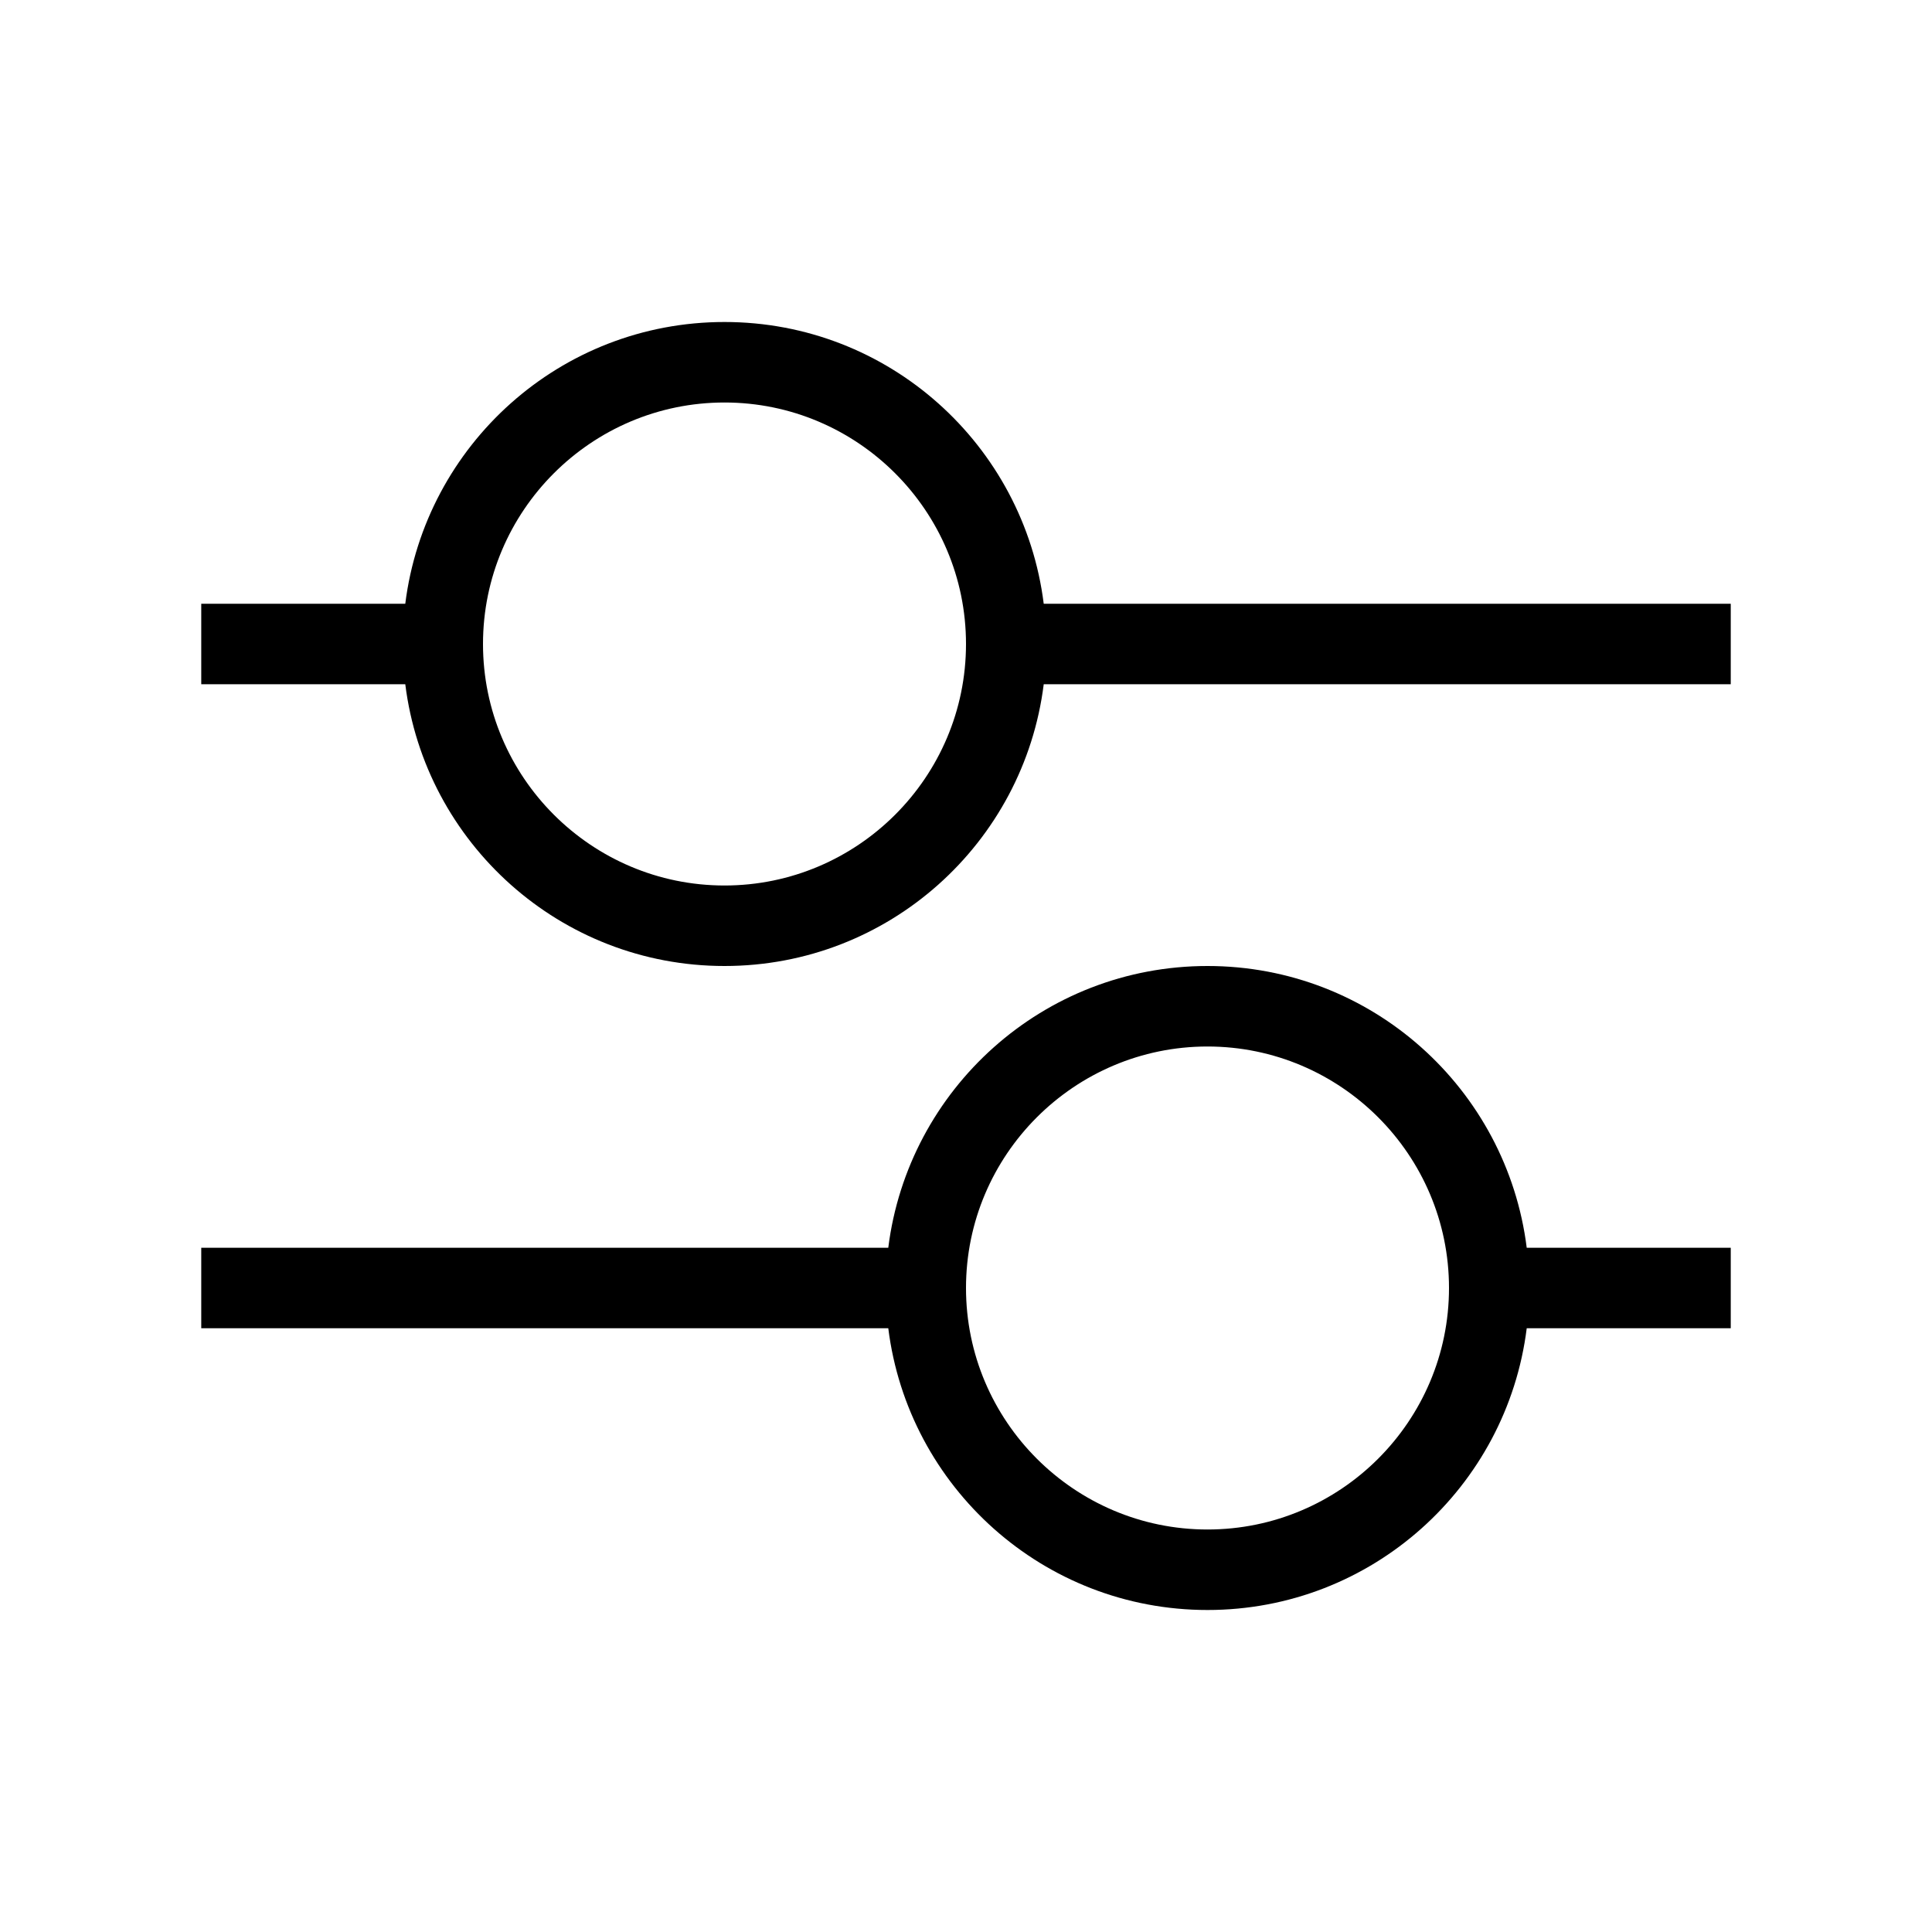
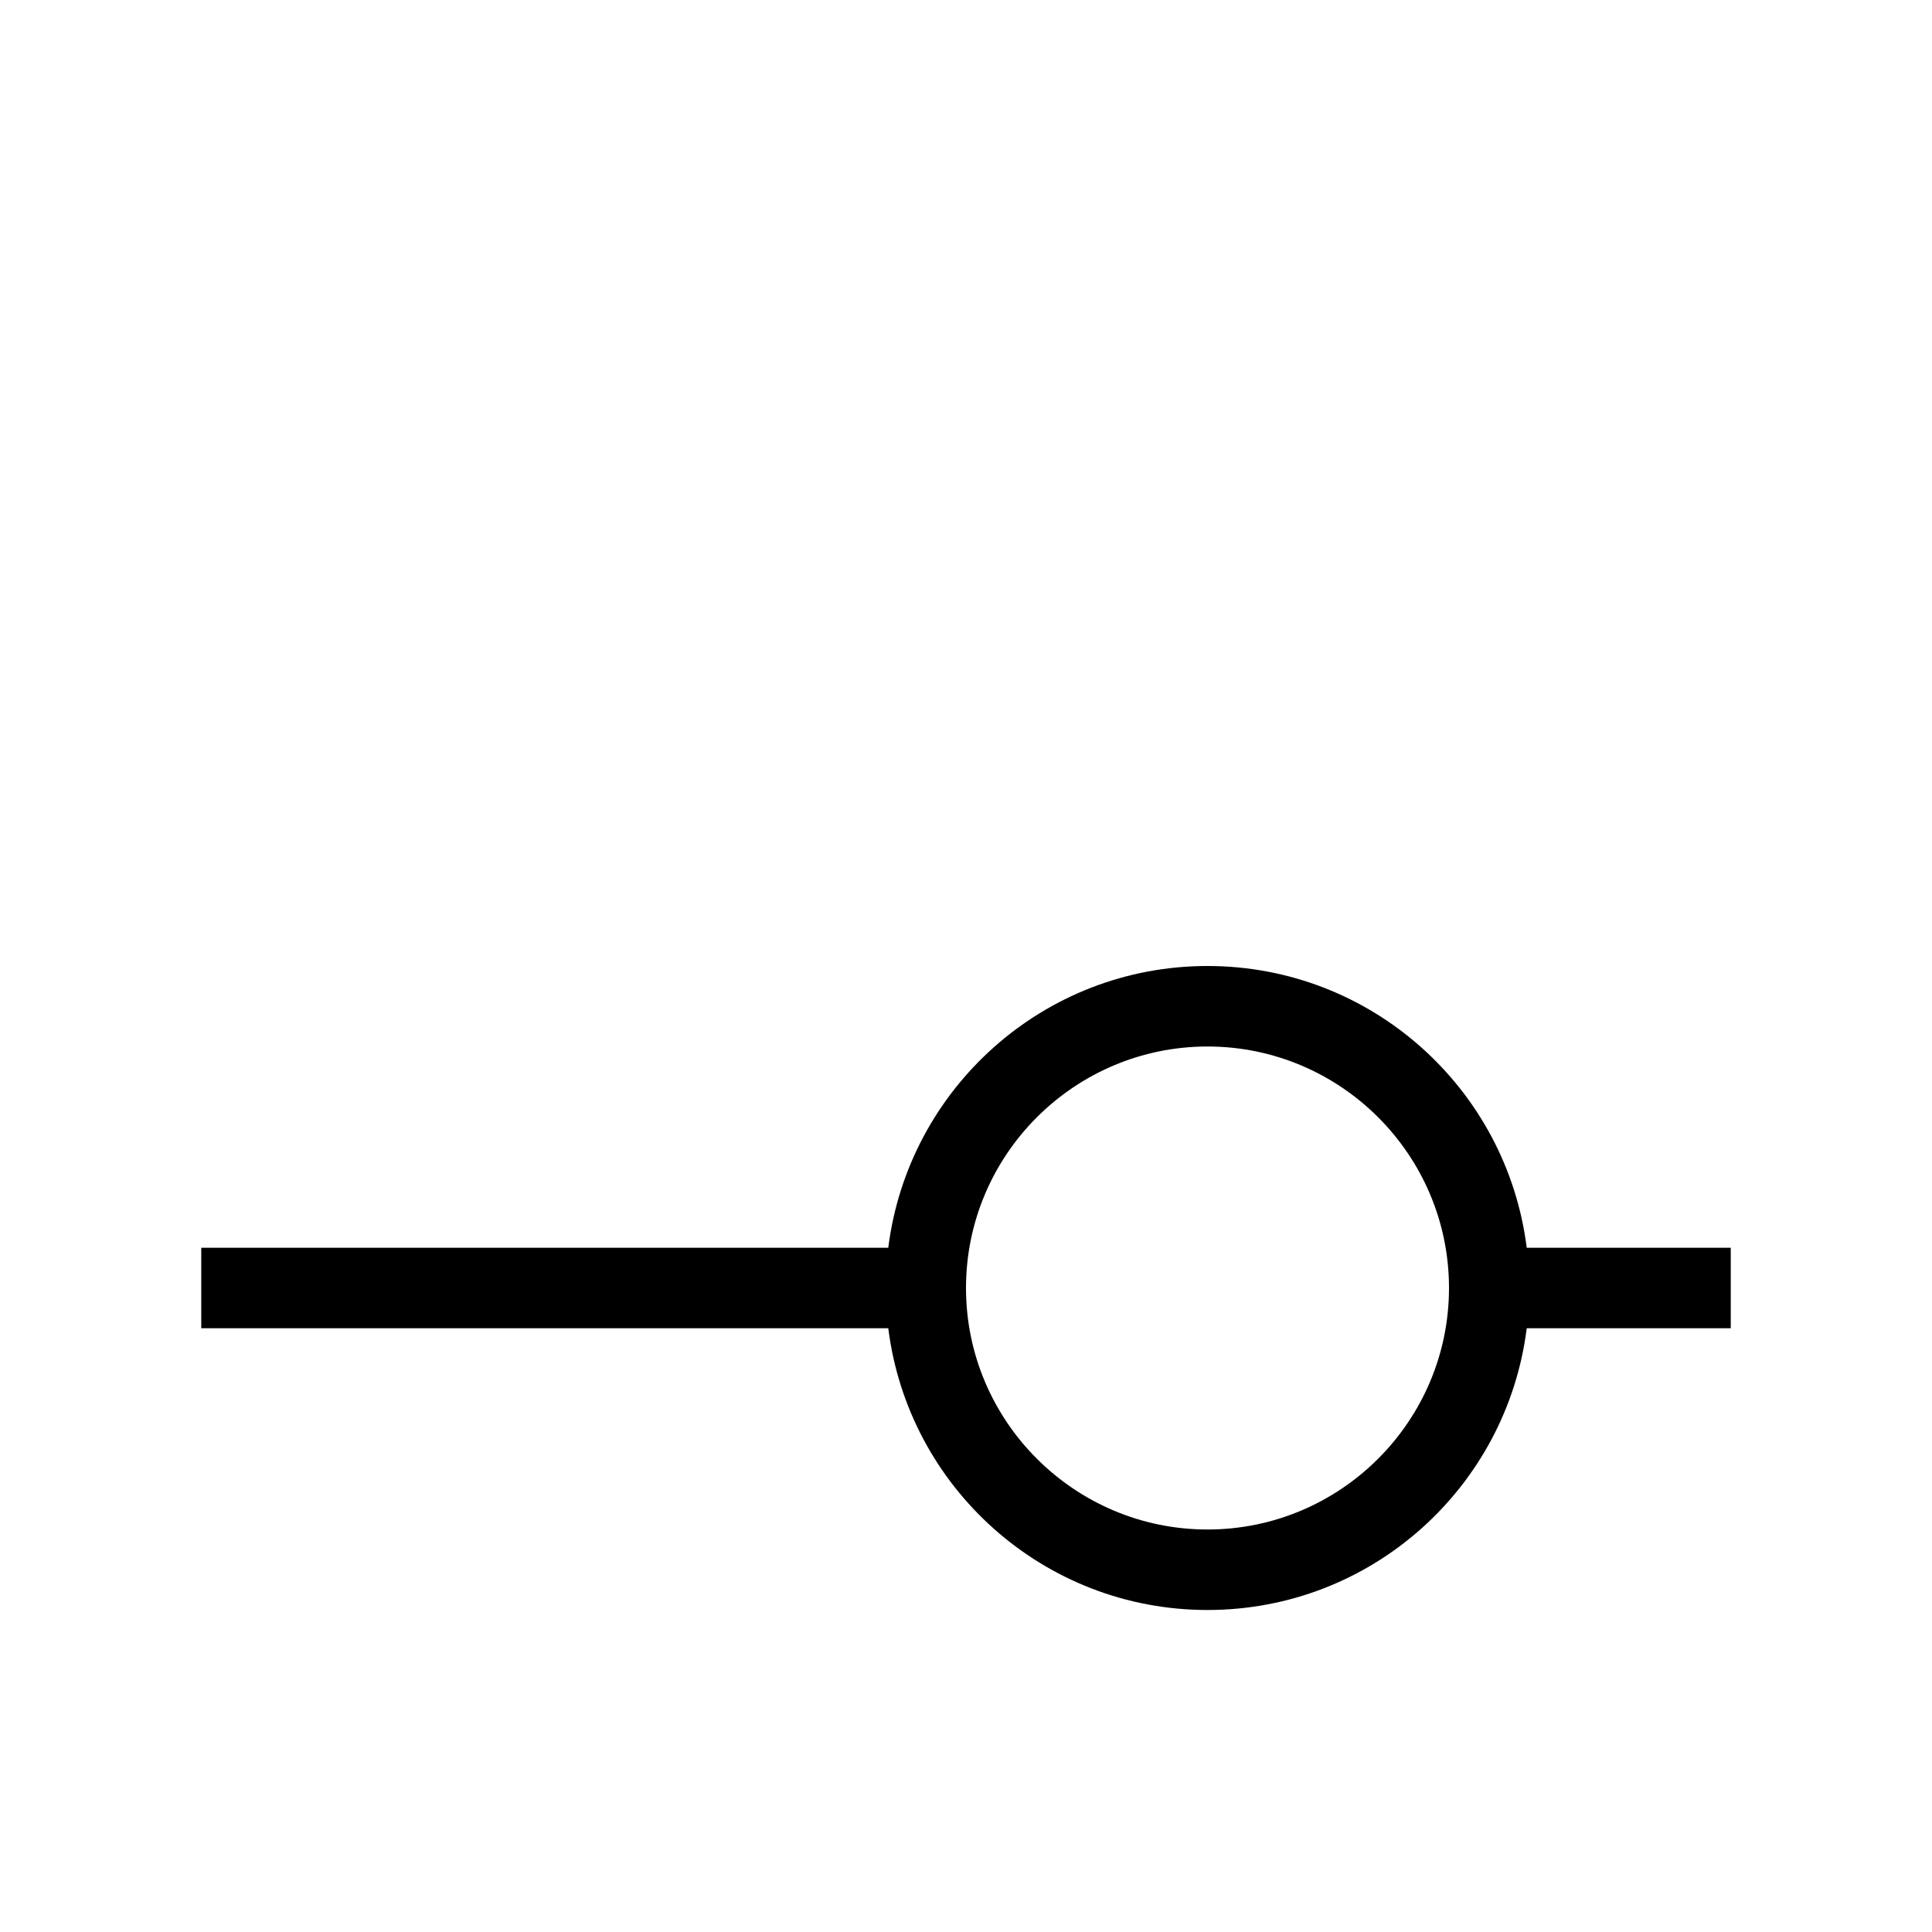
<svg xmlns="http://www.w3.org/2000/svg" version="1.1" x="0px" y="0px" viewBox="0 0 48 48" style="enable-background:new 0 0 48 48;" xml:space="preserve">
  <g id="Your_Icons">
-     <path d="M43,15H25.931C25.438,11.055,22.079,8,18,8s-7.438,3.055-7.931,7H5v2h5.069c0.493,3.945,3.852,7,7.931,7   s7.438-3.055,7.931-7H43V15z M18,22c-3.308,0-6-2.692-6-6s2.692-6,6-6s6,2.692,6,6S21.308,22,18,22z" />
    <path d="M43,31h-5.069c-0.493-3.945-3.852-7-7.931-7s-7.438,3.055-7.931,7H5v2h17.069c0.493,3.945,3.852,7,7.931,7   s7.438-3.055,7.931-7H43V31z M30,38c-3.308,0-6-2.692-6-6s2.692-6,6-6s6,2.692,6,6S33.308,38,30,38z" />
  </g>
</svg>